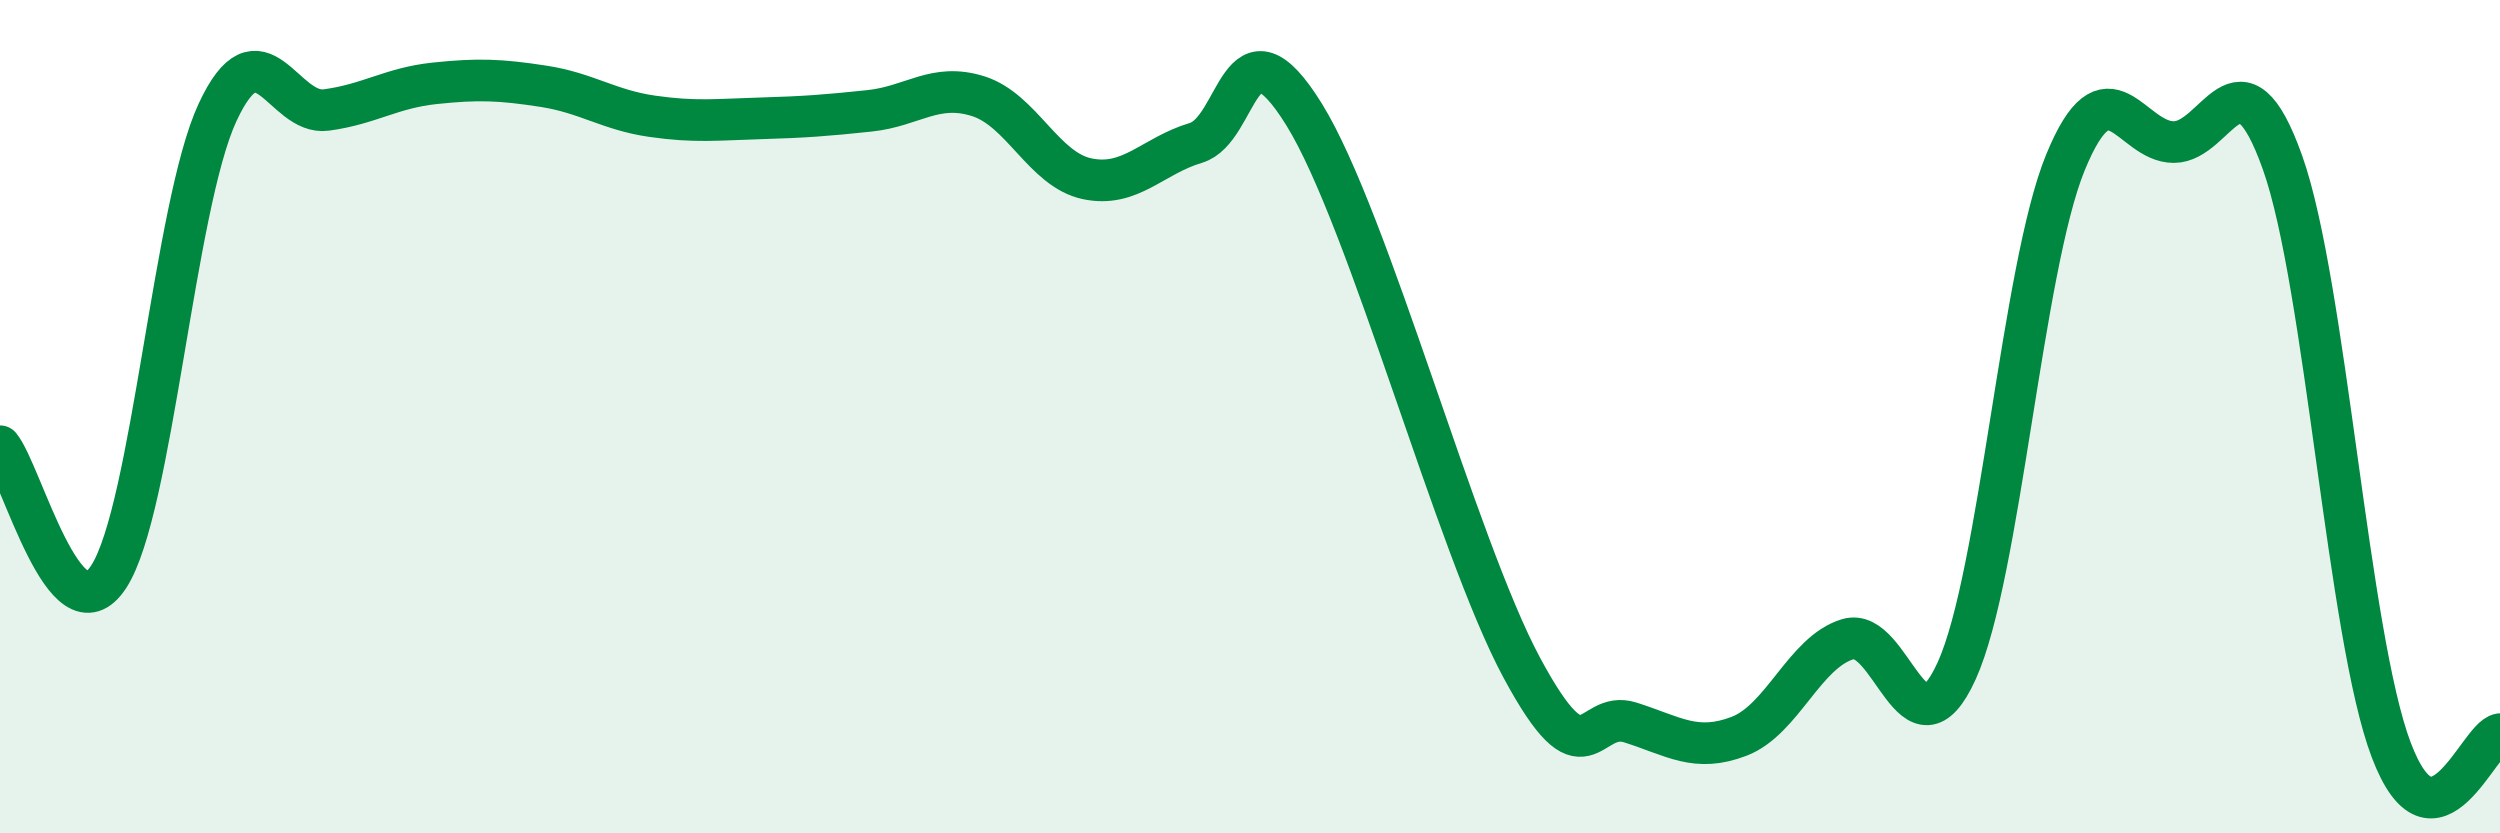
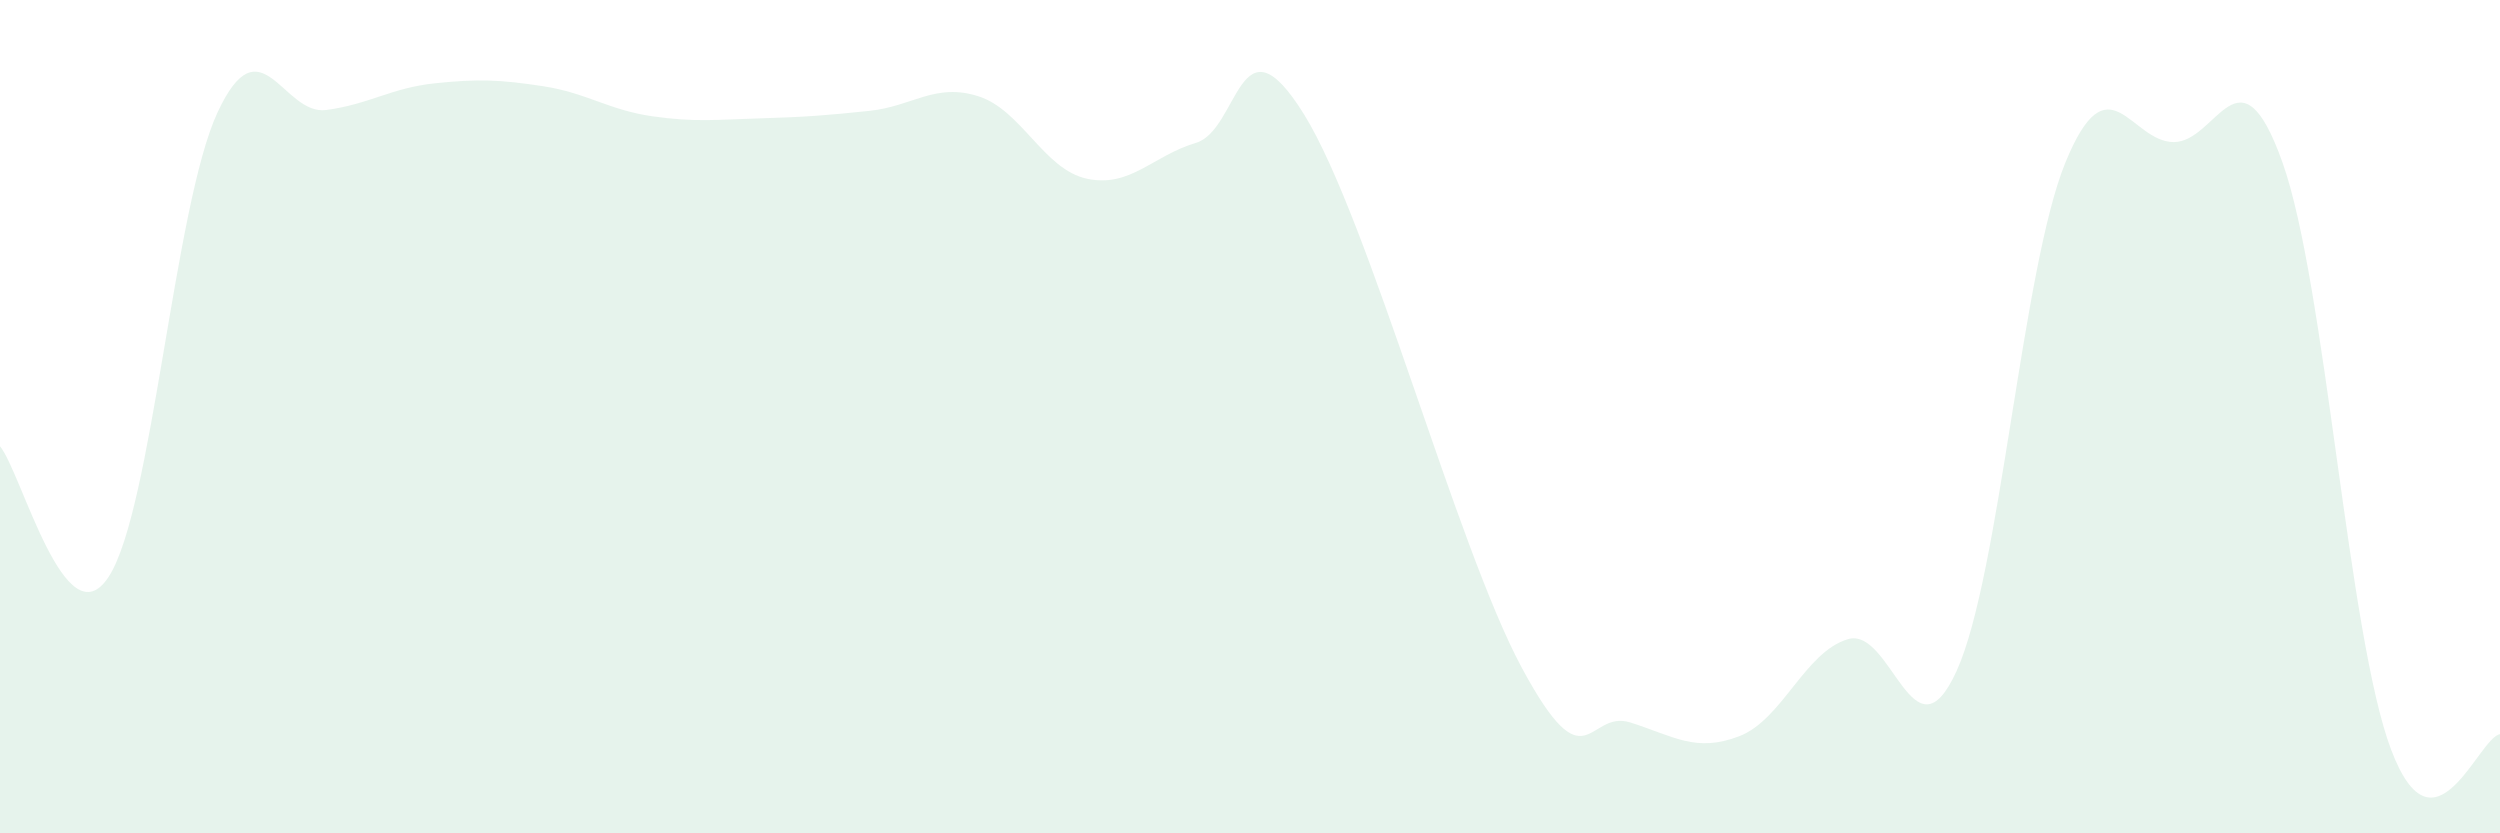
<svg xmlns="http://www.w3.org/2000/svg" width="60" height="20" viewBox="0 0 60 20">
  <path d="M 0,10.71 C 0.52,11.34 1.57,15.44 2.61,13.84 C 3.65,12.24 4.18,4.94 5.22,2.7 C 6.26,0.46 6.79,2.78 7.83,2.64 C 8.87,2.5 9.39,2.11 10.43,2 C 11.47,1.89 12,1.91 13.04,2.07 C 14.08,2.23 14.61,2.64 15.65,2.79 C 16.69,2.94 17.22,2.87 18.26,2.84 C 19.3,2.81 19.83,2.77 20.87,2.66 C 21.91,2.55 22.44,1.98 23.48,2.31 C 24.52,2.64 25.05,4.07 26.09,4.29 C 27.13,4.51 27.66,3.74 28.7,3.43 C 29.74,3.12 29.74,0.23 31.3,2.75 C 32.86,5.27 34.95,13.1 36.52,16.02 C 38.09,18.94 38.09,17.01 39.13,17.34 C 40.17,17.67 40.7,18.07 41.74,17.67 C 42.78,17.27 43.31,15.65 44.35,15.34 C 45.39,15.03 45.92,18.39 46.96,16.1 C 48,13.81 48.53,6.44 49.57,3.9 C 50.61,1.36 51.13,3.41 52.17,3.41 C 53.21,3.41 53.74,0.98 54.78,3.9 C 55.82,6.82 56.35,15.26 57.39,18 C 58.43,20.74 59.48,17.7 60,17.62L60 20L0 20Z" fill="#008740" opacity="0.1" stroke-linecap="round" stroke-linejoin="round" />
-   <path d="M 0,10.71 C 0.52,11.34 1.57,15.44 2.61,13.84 C 3.65,12.24 4.18,4.94 5.22,2.7 C 6.26,0.46 6.79,2.78 7.83,2.64 C 8.87,2.5 9.39,2.11 10.43,2 C 11.47,1.89 12,1.91 13.04,2.07 C 14.08,2.23 14.61,2.64 15.65,2.79 C 16.69,2.94 17.22,2.87 18.26,2.84 C 19.3,2.81 19.83,2.77 20.87,2.66 C 21.91,2.55 22.44,1.98 23.48,2.31 C 24.52,2.64 25.05,4.07 26.09,4.29 C 27.13,4.51 27.66,3.74 28.7,3.43 C 29.74,3.12 29.74,0.23 31.3,2.75 C 32.86,5.27 34.95,13.1 36.52,16.02 C 38.09,18.94 38.09,17.01 39.13,17.34 C 40.17,17.67 40.7,18.07 41.74,17.67 C 42.78,17.27 43.31,15.65 44.35,15.34 C 45.39,15.03 45.92,18.39 46.96,16.1 C 48,13.81 48.53,6.44 49.57,3.9 C 50.61,1.36 51.13,3.41 52.17,3.41 C 53.21,3.41 53.74,0.98 54.78,3.9 C 55.82,6.82 56.35,15.26 57.39,18 C 58.43,20.74 59.48,17.7 60,17.62" stroke="#008740" stroke-width="1" fill="none" stroke-linecap="round" stroke-linejoin="round" />
</svg>